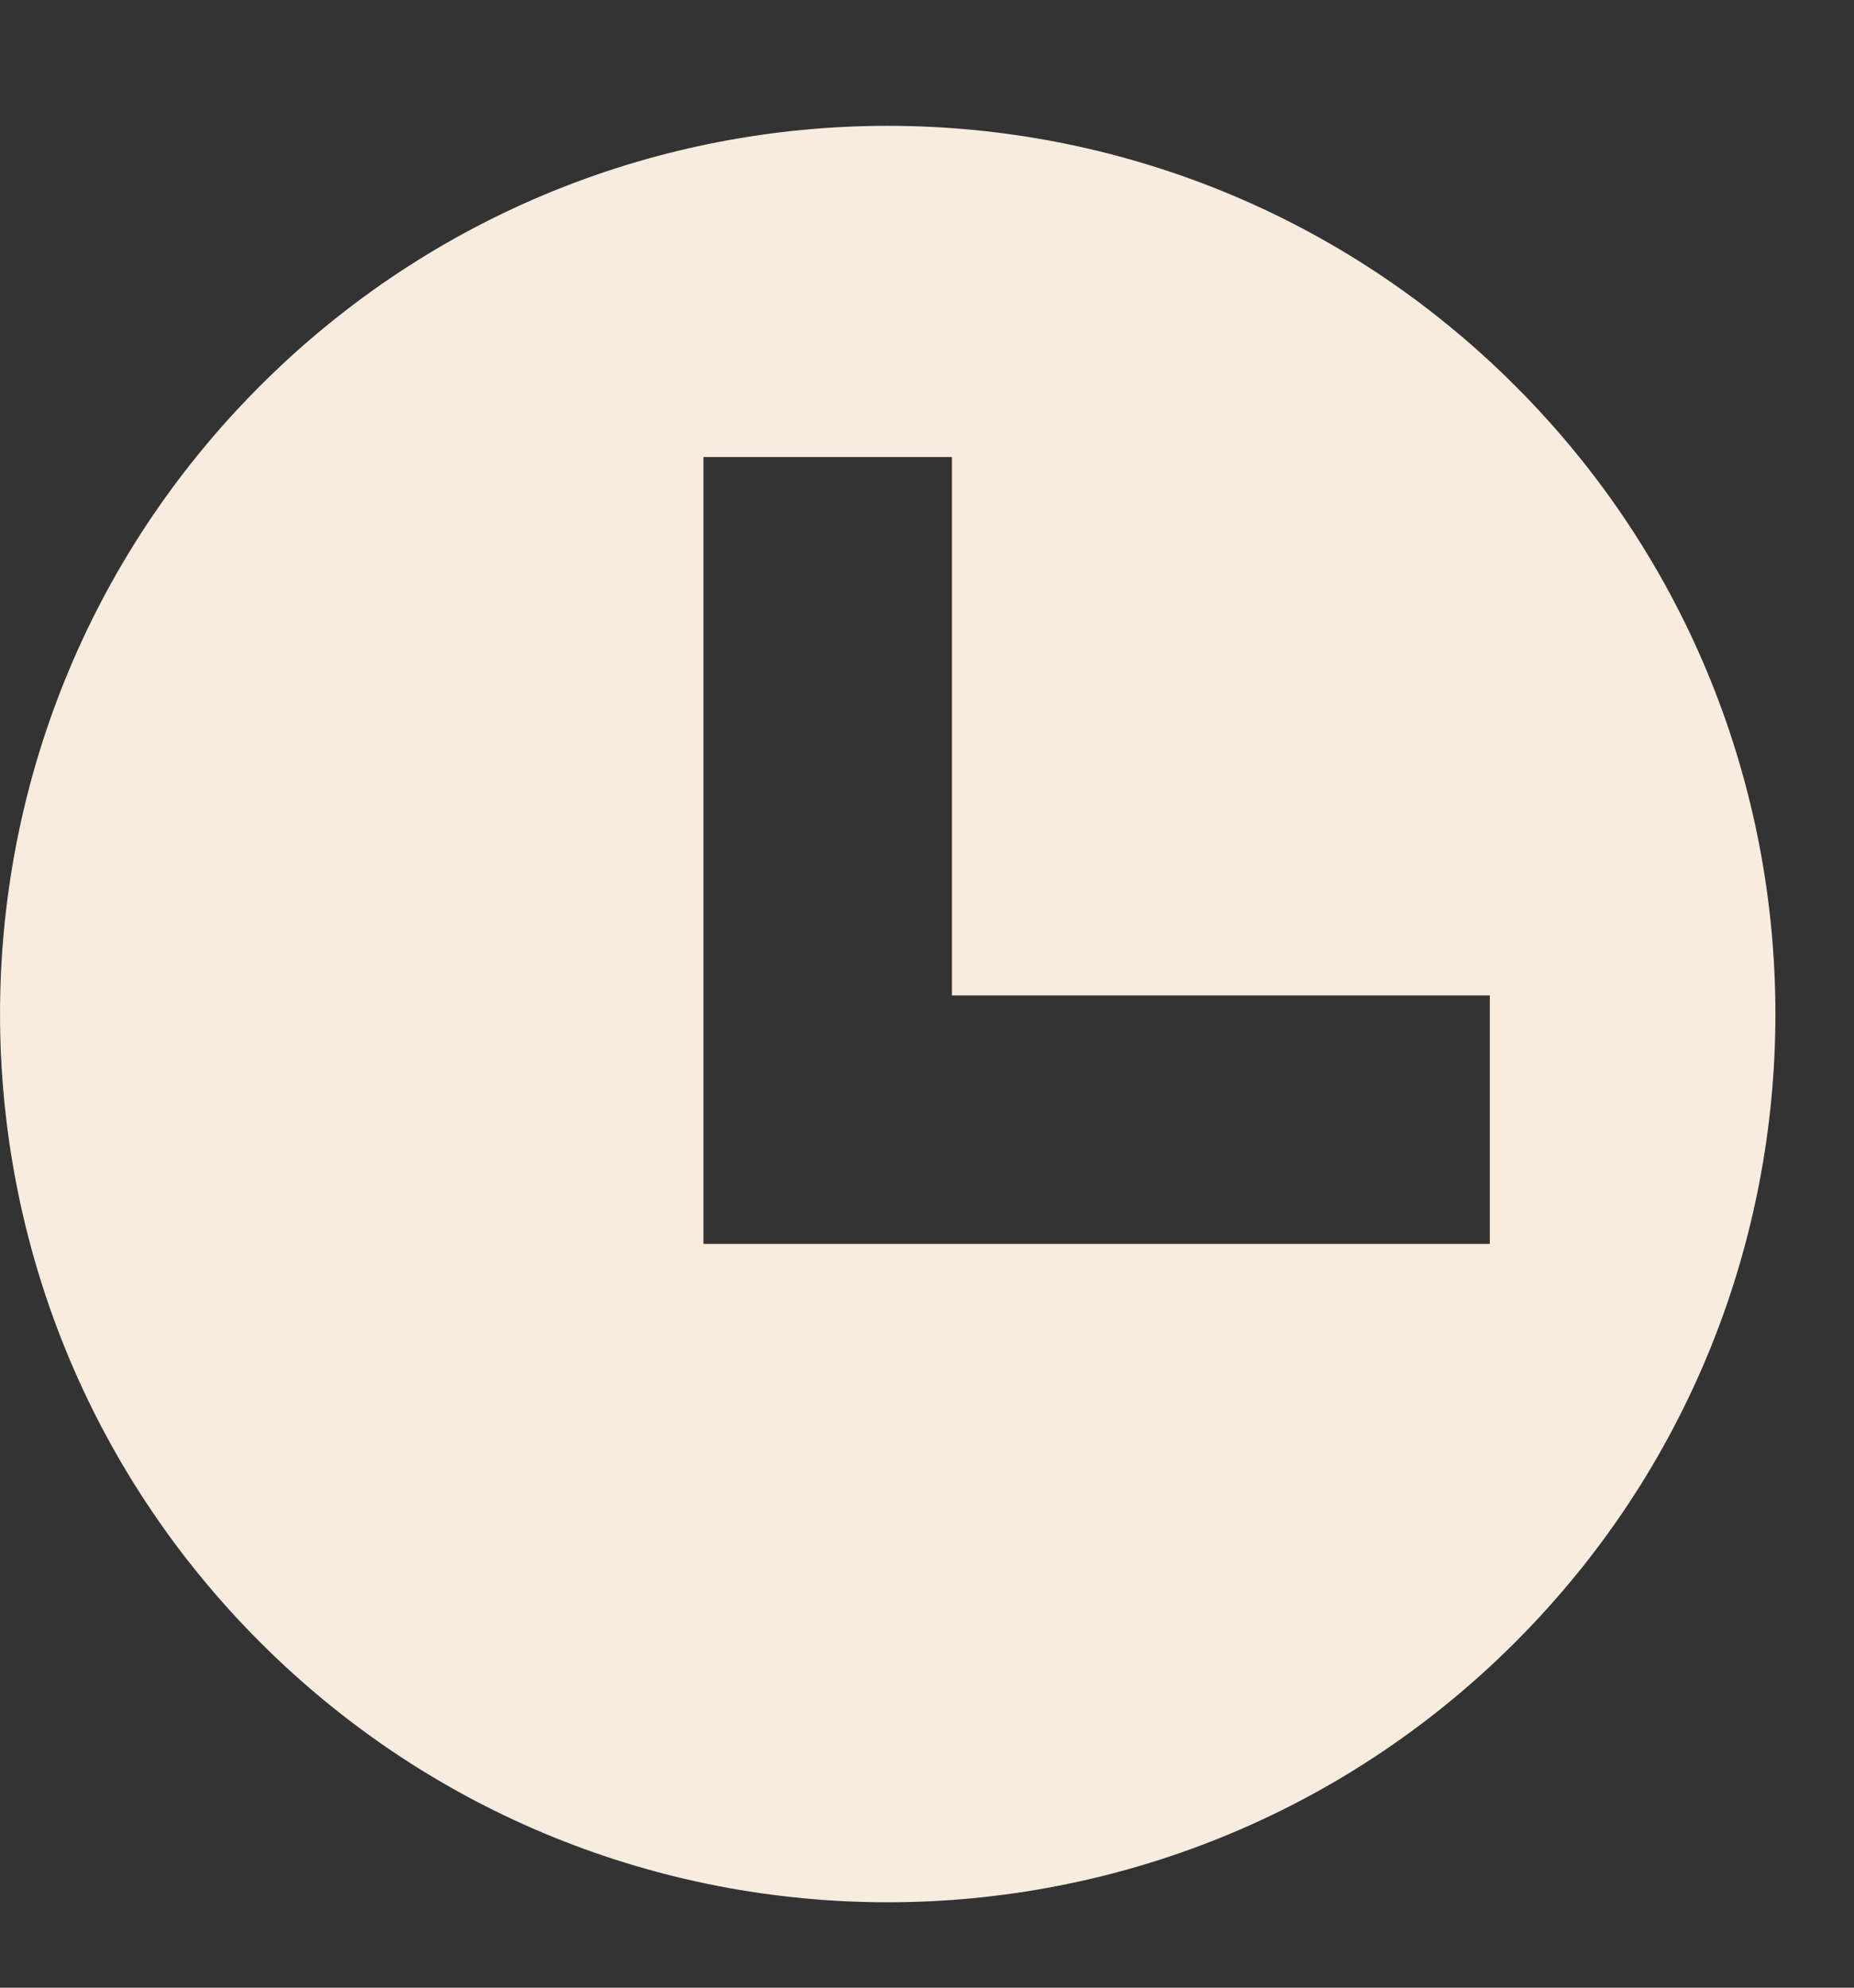
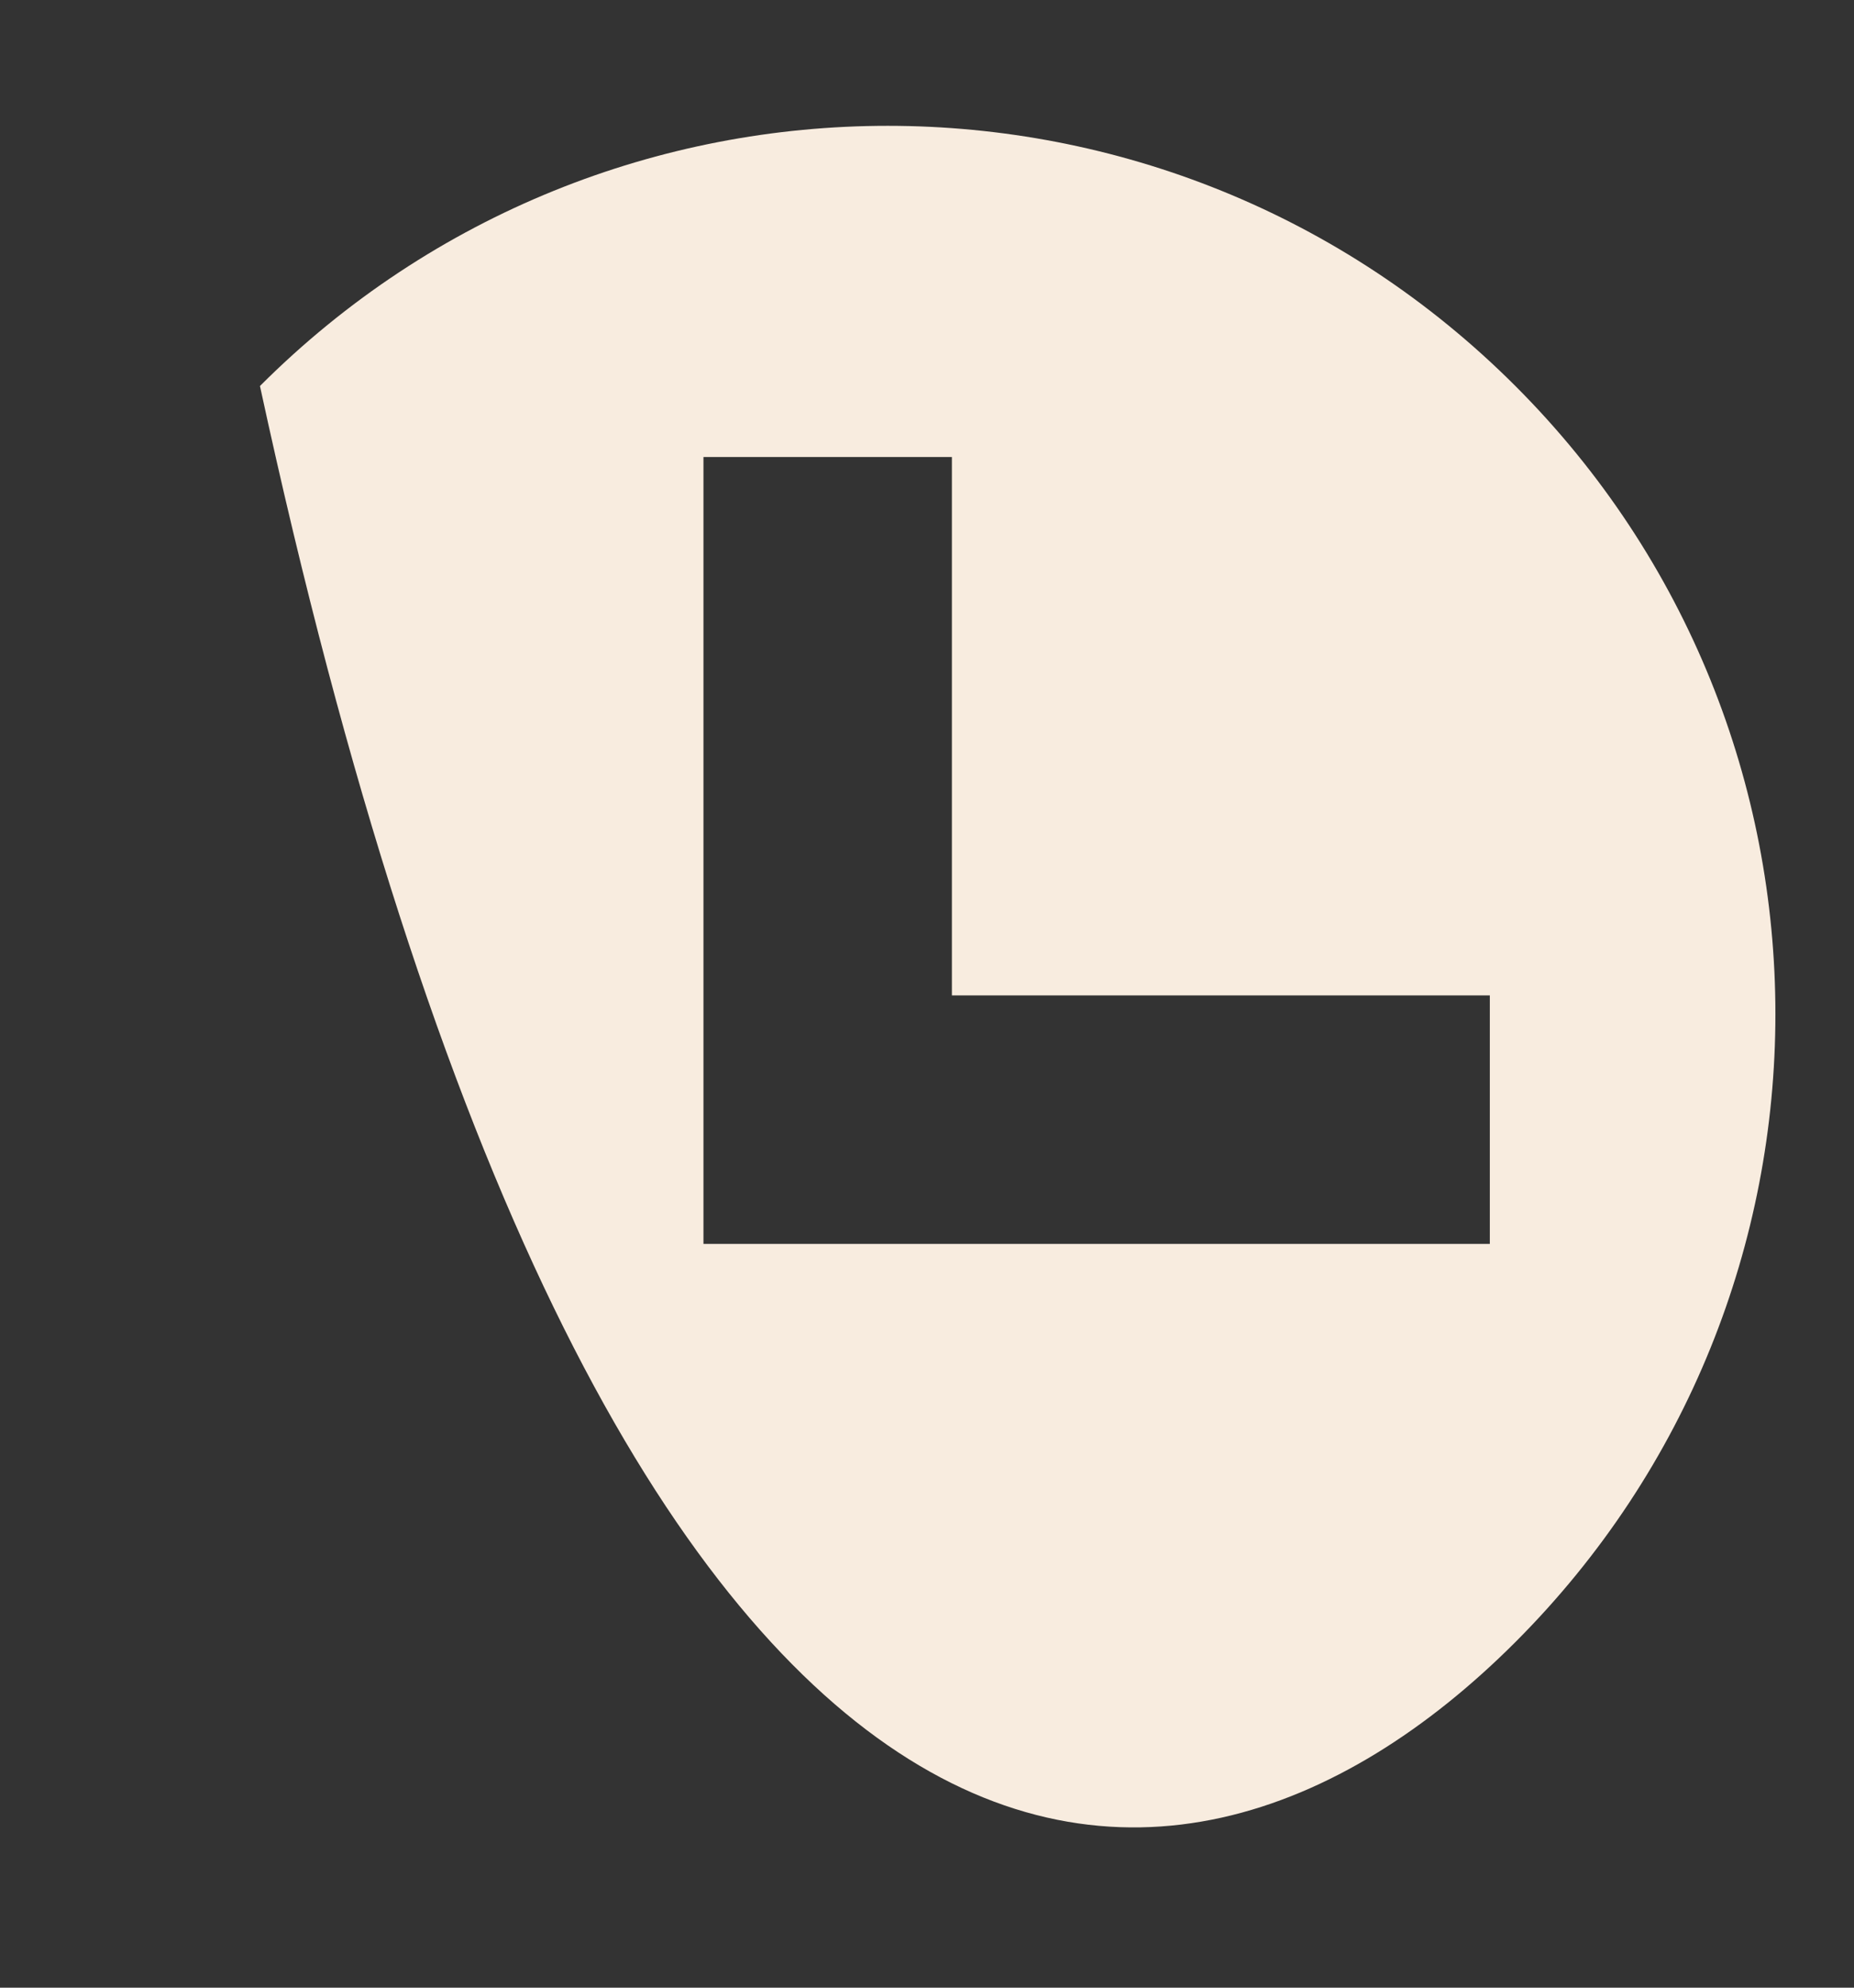
<svg xmlns="http://www.w3.org/2000/svg" width="14" height="15" viewBox="0 0 14 15" fill="none">
  <rect x="0" y="0" width="14" height="15" fill="#333333" stroke="none" />
-   <path fill-rule="evenodd" clip-rule="evenodd" d="M1.963 2.913C-0.654 5.53 -0.654 9.774 1.963 12.392C4.581 15.01 8.825 15.01 11.443 12.392C14.061 9.774 14.061 5.53 11.443 2.913C8.825 0.295 4.581 0.295 1.963 2.913ZM5.312 3.449V8.449V9.387H6.25H11.25V7.512H7.188V3.449H5.312Z" fill="#F8ECDF" />
+   <path fill-rule="evenodd" clip-rule="evenodd" d="M1.963 2.913C4.581 15.01 8.825 15.01 11.443 12.392C14.061 9.774 14.061 5.53 11.443 2.913C8.825 0.295 4.581 0.295 1.963 2.913ZM5.312 3.449V8.449V9.387H6.25H11.25V7.512H7.188V3.449H5.312Z" fill="#F8ECDF" />
</svg>